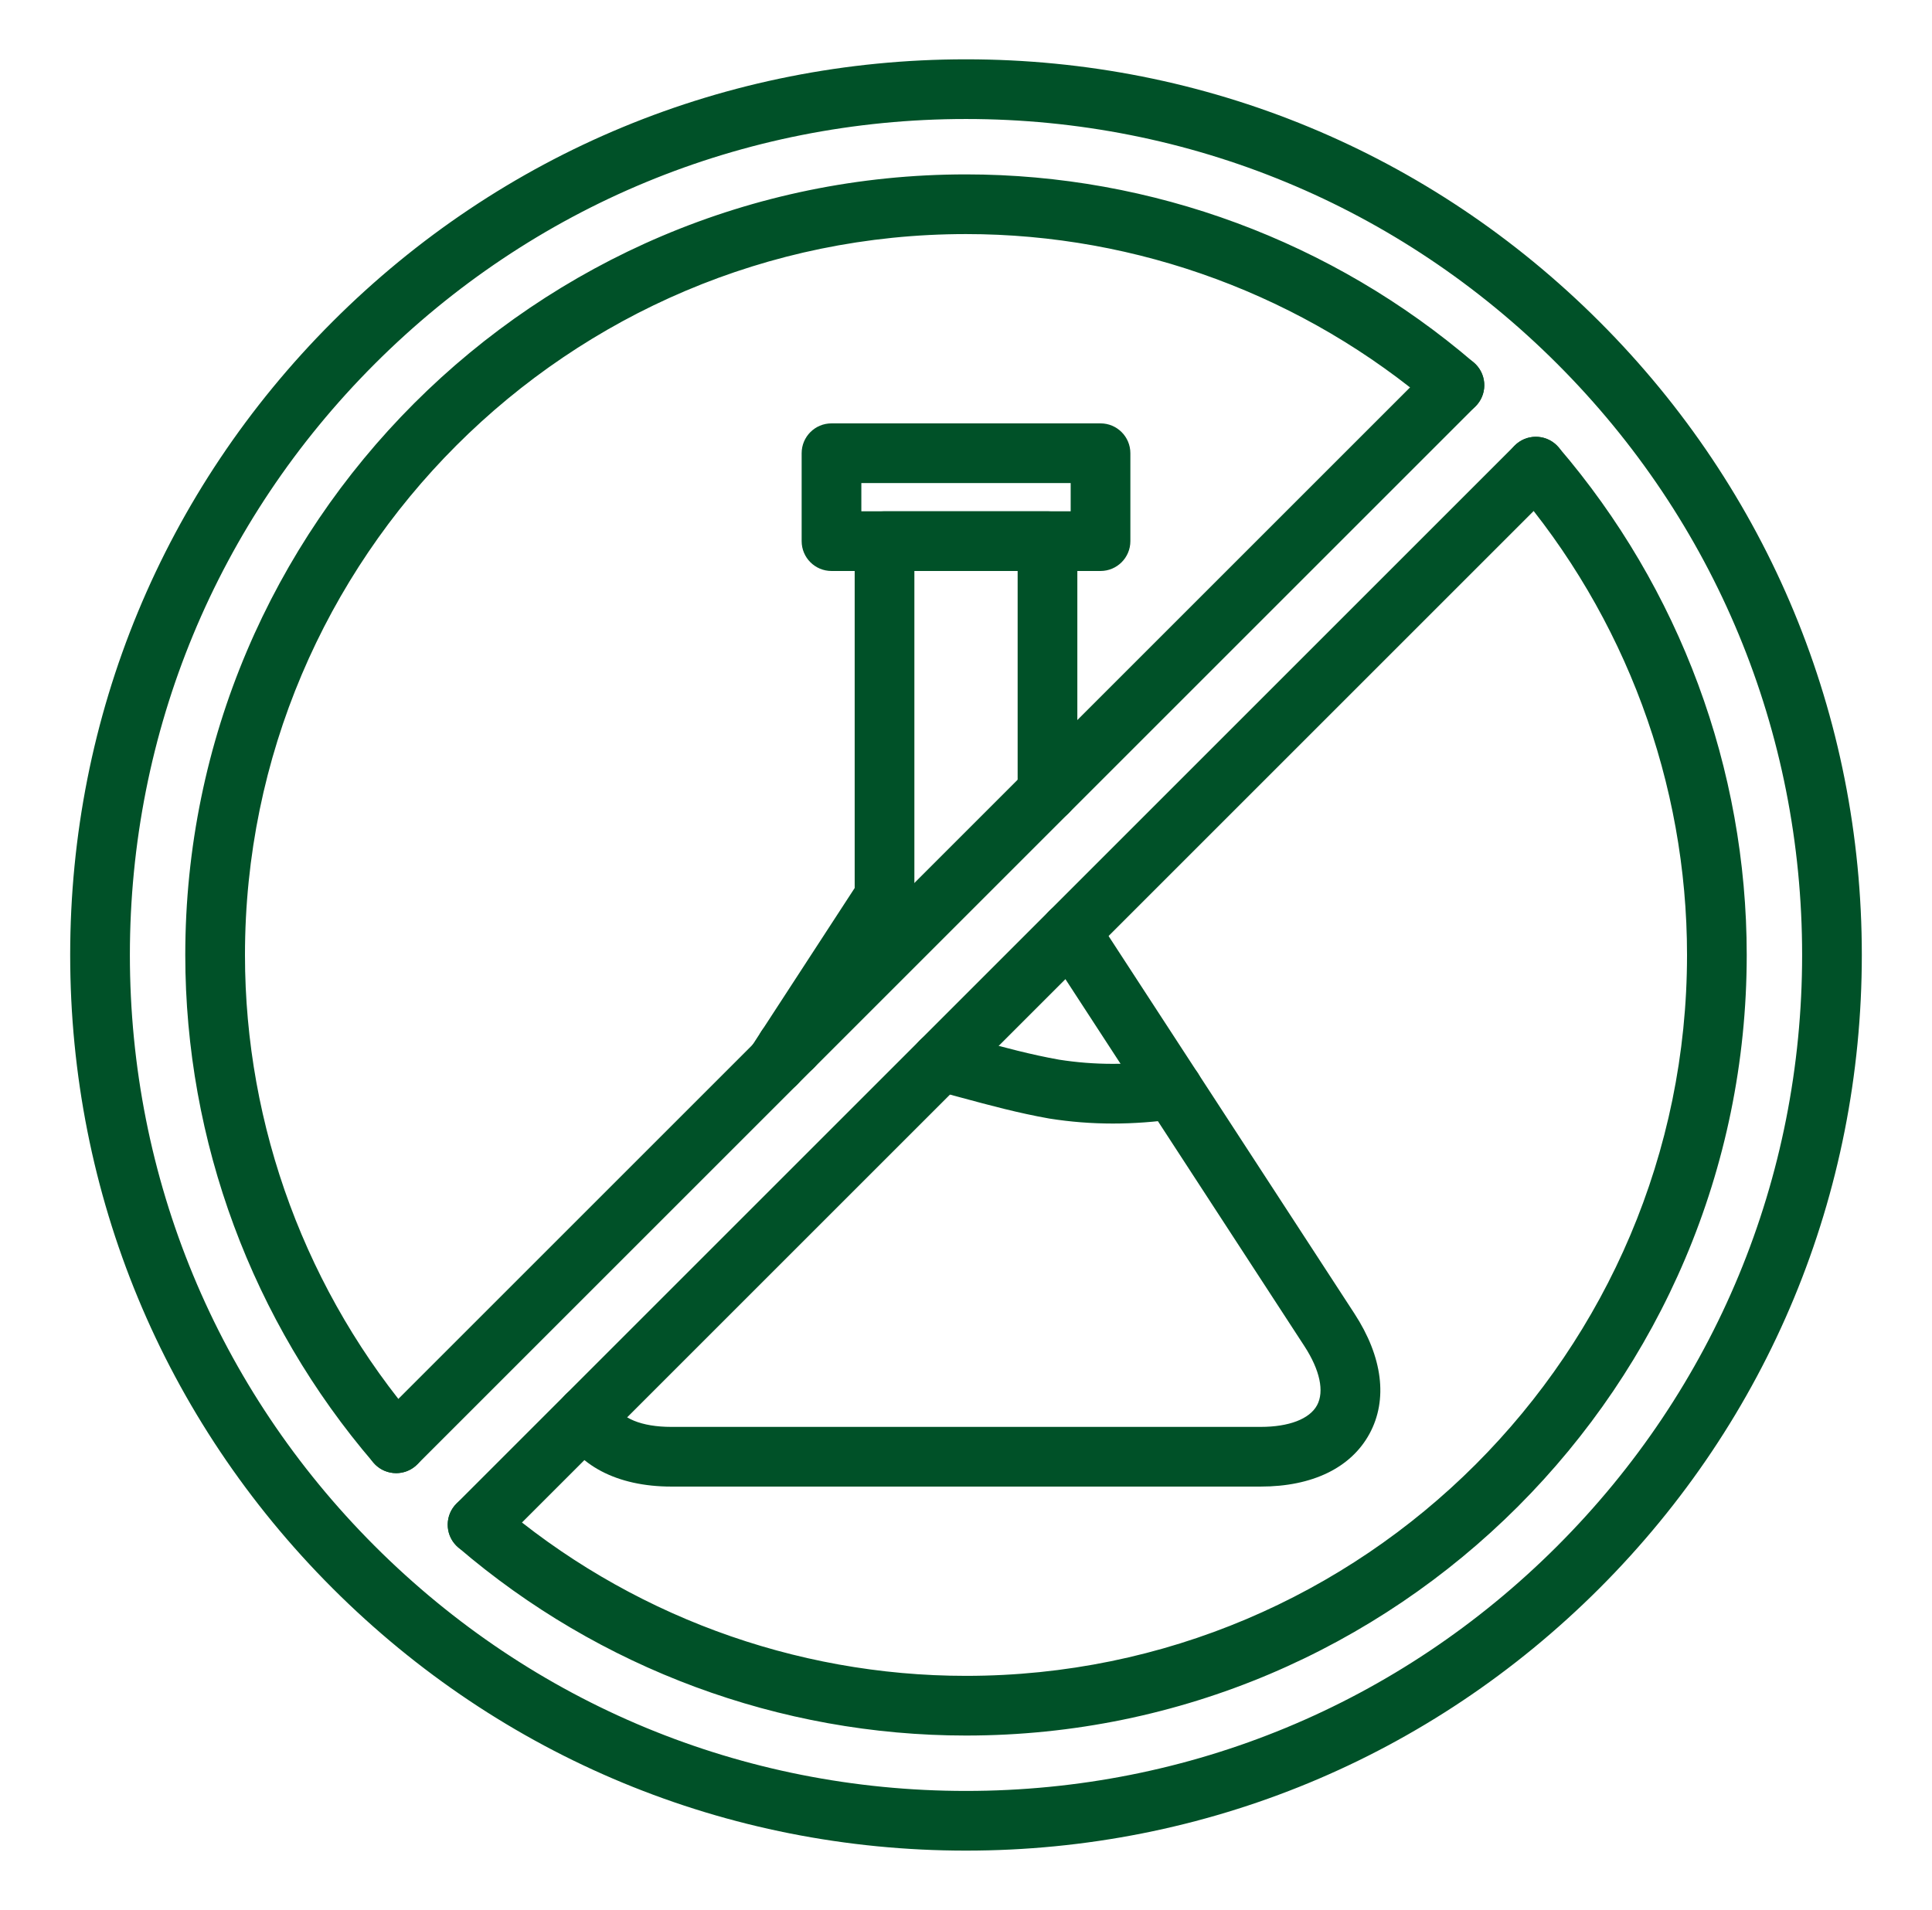
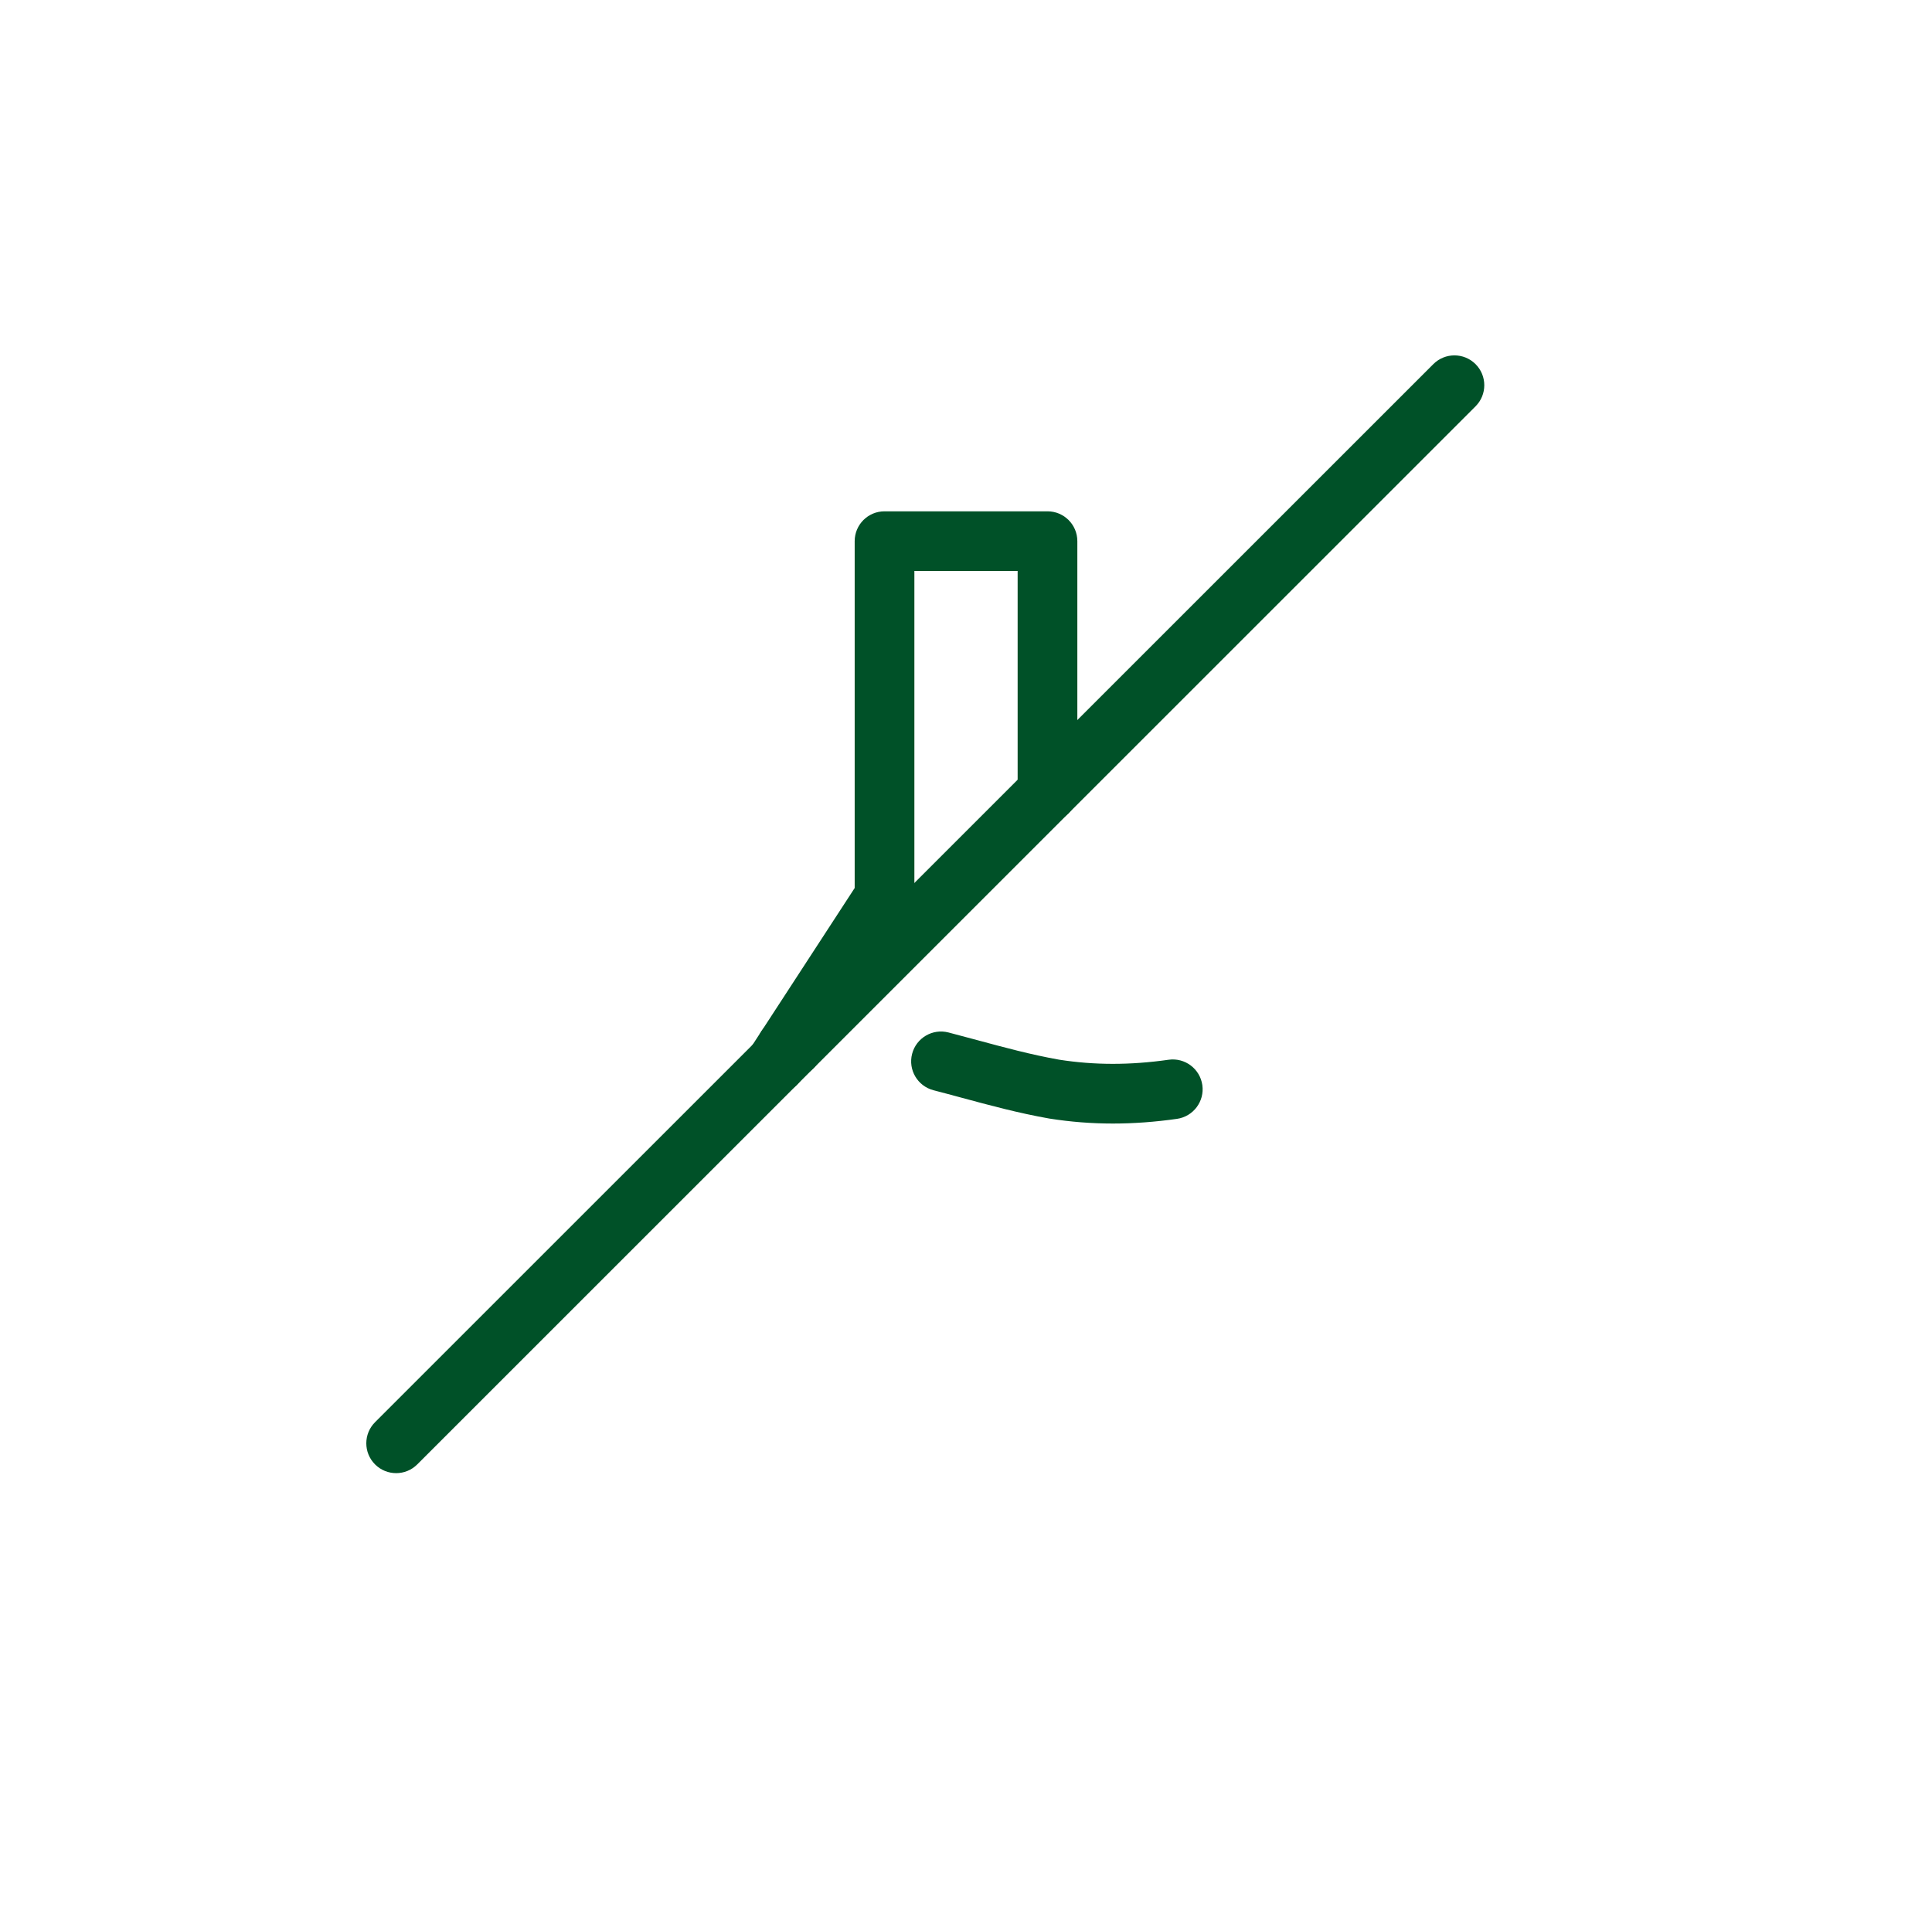
<svg xmlns="http://www.w3.org/2000/svg" width="89" height="88" viewBox="0 0 89 88" fill="none">
-   <path d="M44.5 85.267C33.478 85.267 23.114 80.974 15.32 73.18C7.526 65.386 3.233 55.023 3.233 44C3.233 32.977 7.526 22.614 15.32 14.82C23.114 7.025 33.477 2.733 44.5 2.733C55.523 2.733 65.886 7.025 73.681 14.82C81.475 22.614 85.767 32.977 85.767 44C85.767 55.023 81.475 65.386 73.681 73.18C65.886 80.974 55.523 85.267 44.5 85.267ZM44.5 5.483C34.212 5.483 24.54 9.489 17.265 16.764C9.99 24.039 5.983 33.712 5.983 44C5.983 54.288 9.99 63.96 17.265 71.235C24.54 78.51 34.212 82.517 44.5 82.517C54.788 82.517 64.461 78.51 71.736 71.235C79.011 63.961 83.017 54.288 83.017 44C83.017 33.712 79.011 24.039 71.736 16.764C64.461 9.489 54.788 5.483 44.5 5.483ZM44.5 79.965C35.928 79.965 27.619 76.885 21.104 71.294C20.528 70.799 20.462 69.931 20.957 69.355C21.451 68.779 22.319 68.713 22.896 69.207C28.912 74.371 36.584 77.215 44.5 77.215C62.815 77.215 77.715 62.315 77.715 44C77.715 36.084 74.871 28.412 69.707 22.395C69.213 21.819 69.279 20.951 69.855 20.456C70.431 19.962 71.299 20.028 71.794 20.604C77.386 27.119 80.465 35.428 80.465 44C80.465 63.831 64.331 79.965 44.5 79.965ZM18.25 67.875C17.863 67.875 17.478 67.713 17.206 67.396C11.615 60.881 8.535 52.572 8.535 44C8.535 24.169 24.669 8.035 44.5 8.035C53.073 8.035 61.382 11.115 67.896 16.706C68.472 17.201 68.538 18.069 68.044 18.645C67.549 19.221 66.681 19.288 66.105 18.793C60.089 13.629 52.416 10.785 44.5 10.785C26.185 10.785 11.285 25.685 11.285 44C11.285 51.916 14.129 59.588 19.293 65.604C19.788 66.181 19.721 67.049 19.145 67.543C18.886 67.766 18.567 67.875 18.25 67.875Z" fill="#005128" />
-   <path d="M22 71.625C21.648 71.625 21.296 71.491 21.027 71.223C20.49 70.686 20.49 69.815 21.027 69.278L69.778 20.527C70.315 19.991 71.185 19.991 71.723 20.527C72.26 21.064 72.26 21.935 71.723 22.472L22.972 71.223C22.703 71.491 22.352 71.625 22 71.625Z" fill="#005128" />
  <path d="M18.25 67.875C17.898 67.875 17.546 67.741 17.277 67.472C16.74 66.935 16.74 66.065 17.277 65.528L66.028 16.777C66.565 16.24 67.435 16.24 67.973 16.777C68.51 17.314 68.51 18.185 67.973 18.721L19.222 67.472C18.953 67.741 18.602 67.875 18.25 67.875Z" fill="#005128" />
-   <path d="M50.697 26.308H38.304C37.544 26.308 36.929 25.693 36.929 24.933V20.882C36.929 20.122 37.544 19.507 38.304 19.507H50.697C51.456 19.507 52.072 20.122 52.072 20.882V24.933C52.072 25.693 51.456 26.308 50.697 26.308ZM39.679 23.558H49.322V22.257H39.679V23.558Z" fill="#005128" />
-   <path d="M58.073 68.494H30.925C28.418 68.494 26.54 67.504 25.774 65.778C25.466 65.084 25.779 64.271 26.473 63.963C27.167 63.654 27.979 63.968 28.287 64.662C28.593 65.349 29.554 65.744 30.925 65.744H58.073C59.38 65.744 60.328 65.38 60.671 64.747C61.015 64.113 60.803 63.121 60.09 62.025L48.155 43.693C47.741 43.057 47.921 42.205 48.557 41.791C49.194 41.376 50.045 41.556 50.459 42.193L62.395 60.525C63.694 62.522 63.941 64.487 63.089 66.058C62.237 67.629 60.455 68.494 58.073 68.494Z" fill="#005128" />
  <path d="M35.745 50.378C35.489 50.378 35.229 50.306 34.998 50.156C34.361 49.742 34.18 48.891 34.594 48.254L35.078 47.508C35.09 47.49 35.102 47.473 35.114 47.456L39.372 40.915V24.934C39.372 24.174 39.987 23.559 40.747 23.559H48.254C49.014 23.559 49.629 24.174 49.629 24.934V36.496C49.629 37.255 49.014 37.871 48.254 37.871C47.495 37.871 46.879 37.255 46.879 36.496V26.309H42.122V41.327C42.122 41.614 42.032 41.895 41.864 42.128C41.854 42.143 41.845 42.156 41.837 42.168L37.386 49.007C37.374 49.024 37.363 49.041 37.351 49.058L36.9 49.752C36.636 50.158 36.195 50.378 35.745 50.378Z" fill="#005128" />
  <path d="M51.267 51.767C50.281 51.767 49.313 51.691 48.35 51.539C48.342 51.537 48.334 51.536 48.326 51.535C46.904 51.283 45.574 50.923 44.288 50.575C43.858 50.459 43.431 50.343 43.004 50.233C42.269 50.043 41.827 49.293 42.017 48.558C42.207 47.823 42.957 47.381 43.693 47.571C44.129 47.684 44.567 47.802 45.007 47.921C46.23 48.252 47.496 48.595 48.792 48.825C50.413 49.079 52.062 49.081 53.831 48.828C54.584 48.721 55.279 49.243 55.387 49.995C55.494 50.747 54.971 51.443 54.22 51.551C53.209 51.695 52.229 51.767 51.267 51.767Z" fill="#005128" />
-   <path d="M36.233 49.632C35.474 49.632 34.857 49.017 34.857 48.257C34.857 47.531 35.419 46.937 36.131 46.886C36.233 46.877 36.337 46.869 36.439 46.864C37.195 46.823 37.845 47.404 37.886 48.162C37.928 48.921 37.346 49.569 36.588 49.61C36.512 49.614 36.435 49.62 36.359 49.627C36.318 49.63 36.275 49.632 36.233 49.632Z" fill="#005128" />
+   <path d="M36.233 49.632C35.474 49.632 34.857 49.017 34.857 48.257C34.857 47.531 35.419 46.937 36.131 46.886C36.233 46.877 36.337 46.869 36.439 46.864C37.195 46.823 37.845 47.404 37.886 48.162C37.928 48.921 37.346 49.569 36.588 49.61C36.318 49.63 36.275 49.632 36.233 49.632Z" fill="#005128" />
</svg>